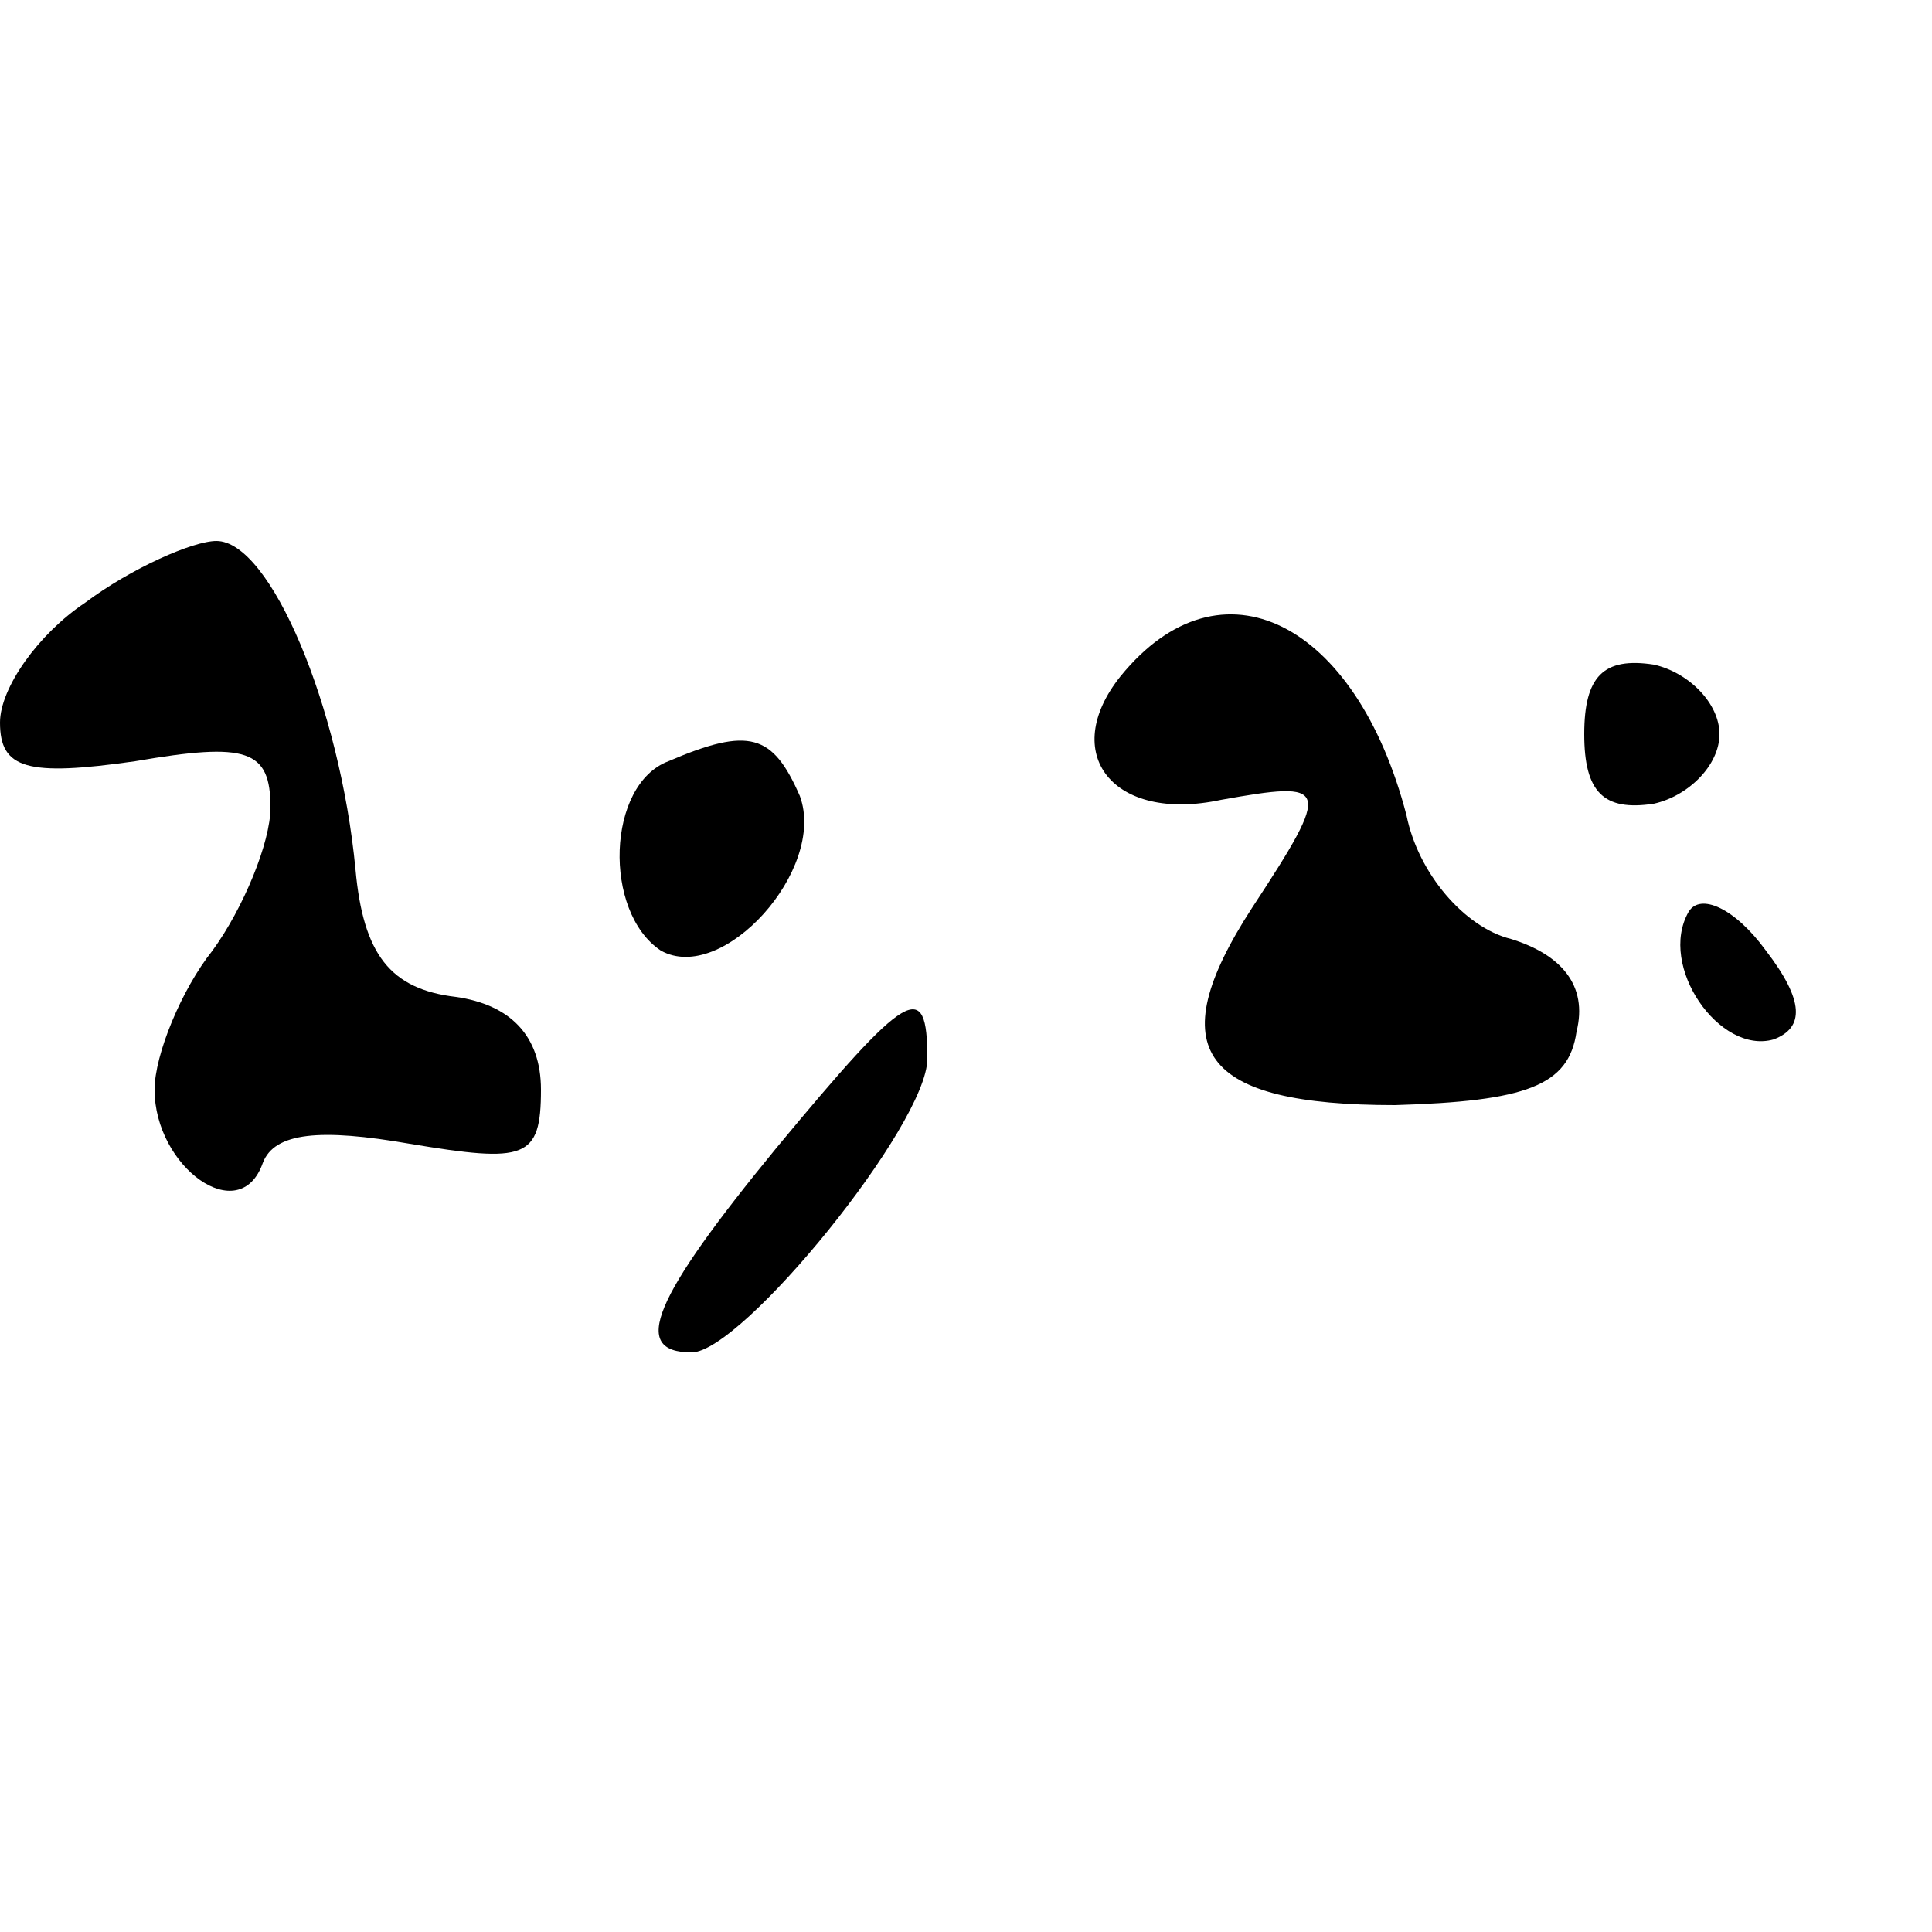
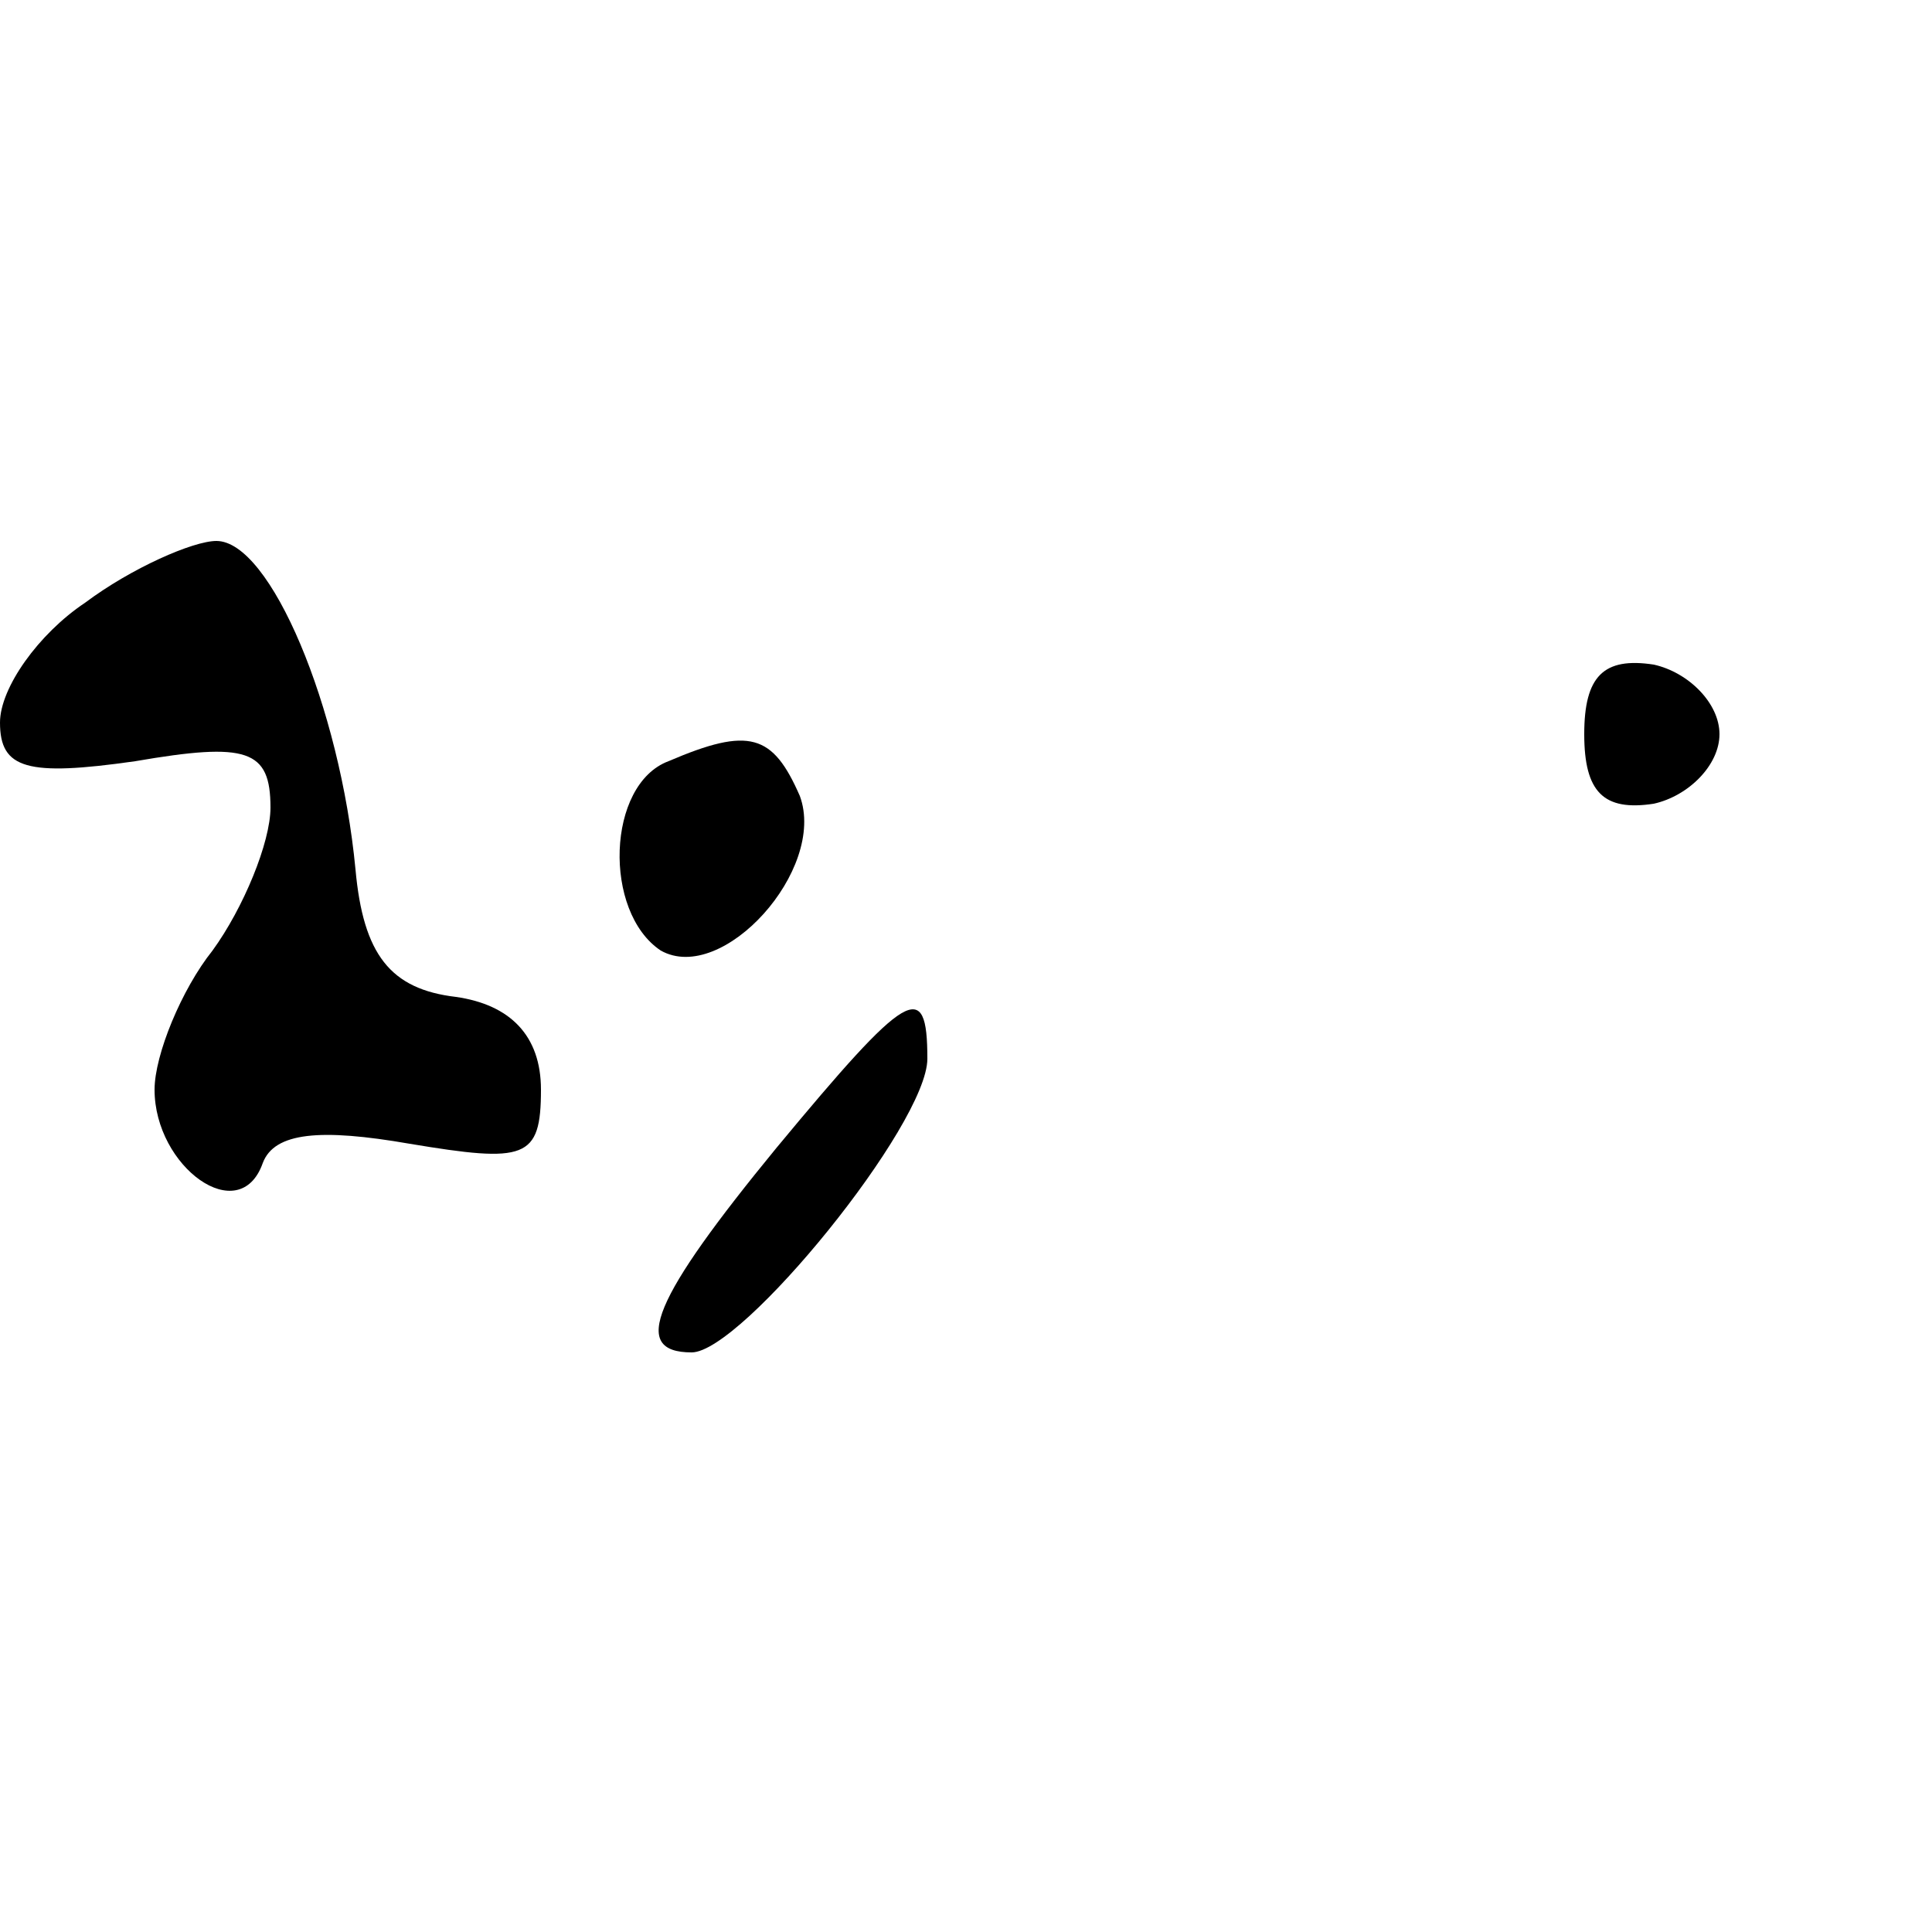
<svg xmlns="http://www.w3.org/2000/svg" version="1.0" width="50pt" height="50pt" viewBox="0 0 50 50" preserveAspectRatio="xMidYMid meet">
  <g transform="translate(0,50) scale(0.1,-0.1)" fill="#000000" stroke="none">
    <path d="M22 344 c-12 -8 -22 -22 -22 -31 0 -12 7 -14 35 -10 29 5 35 3 35 -12 0 -9 -7 -26 -15 -37 -8 -10 -15 -27 -15 -36 0 -20 22 -36 28 -19 3 8 15 9 38 5 30 -5 34 -4 34 14 0 14 -8 22 -22 24 -17 2 -24 11 -26 33 -4 42 -22 85 -36 85 -6 0 -22 -7 -34 -16z" />
-     <path d="M290 325 c-16 -20 -2 -38 26 -32 28 5 29 4 8 -28 -24 -37 -13 -51 37 -51 34 1 45 5 47 19 3 12 -4 20 -17 24 -12 3 -24 17 -27 32 -13 50 -48 68 -74 36z" />
    <path d="M410 310 c0 -15 5 -20 18 -18 9 2 17 10 17 18 0 8 -8 16 -17 18 -13 2 -18 -3 -18 -18z" />
    <path d="M173 303 c-16 -6 -17 -39 -2 -49 16 -9 43 21 36 40 -7 16 -13 18 -34 9z" />
-     <path d="M437 264 c-8 -14 8 -37 22 -33 8 3 8 10 -2 23 -8 11 -17 15 -20 10z" />
    <path d="M201 203 c-32 -39 -38 -53 -22 -53 13 0 61 59 61 76 0 21 -5 18 -39 -23z" />
  </g>
</svg>